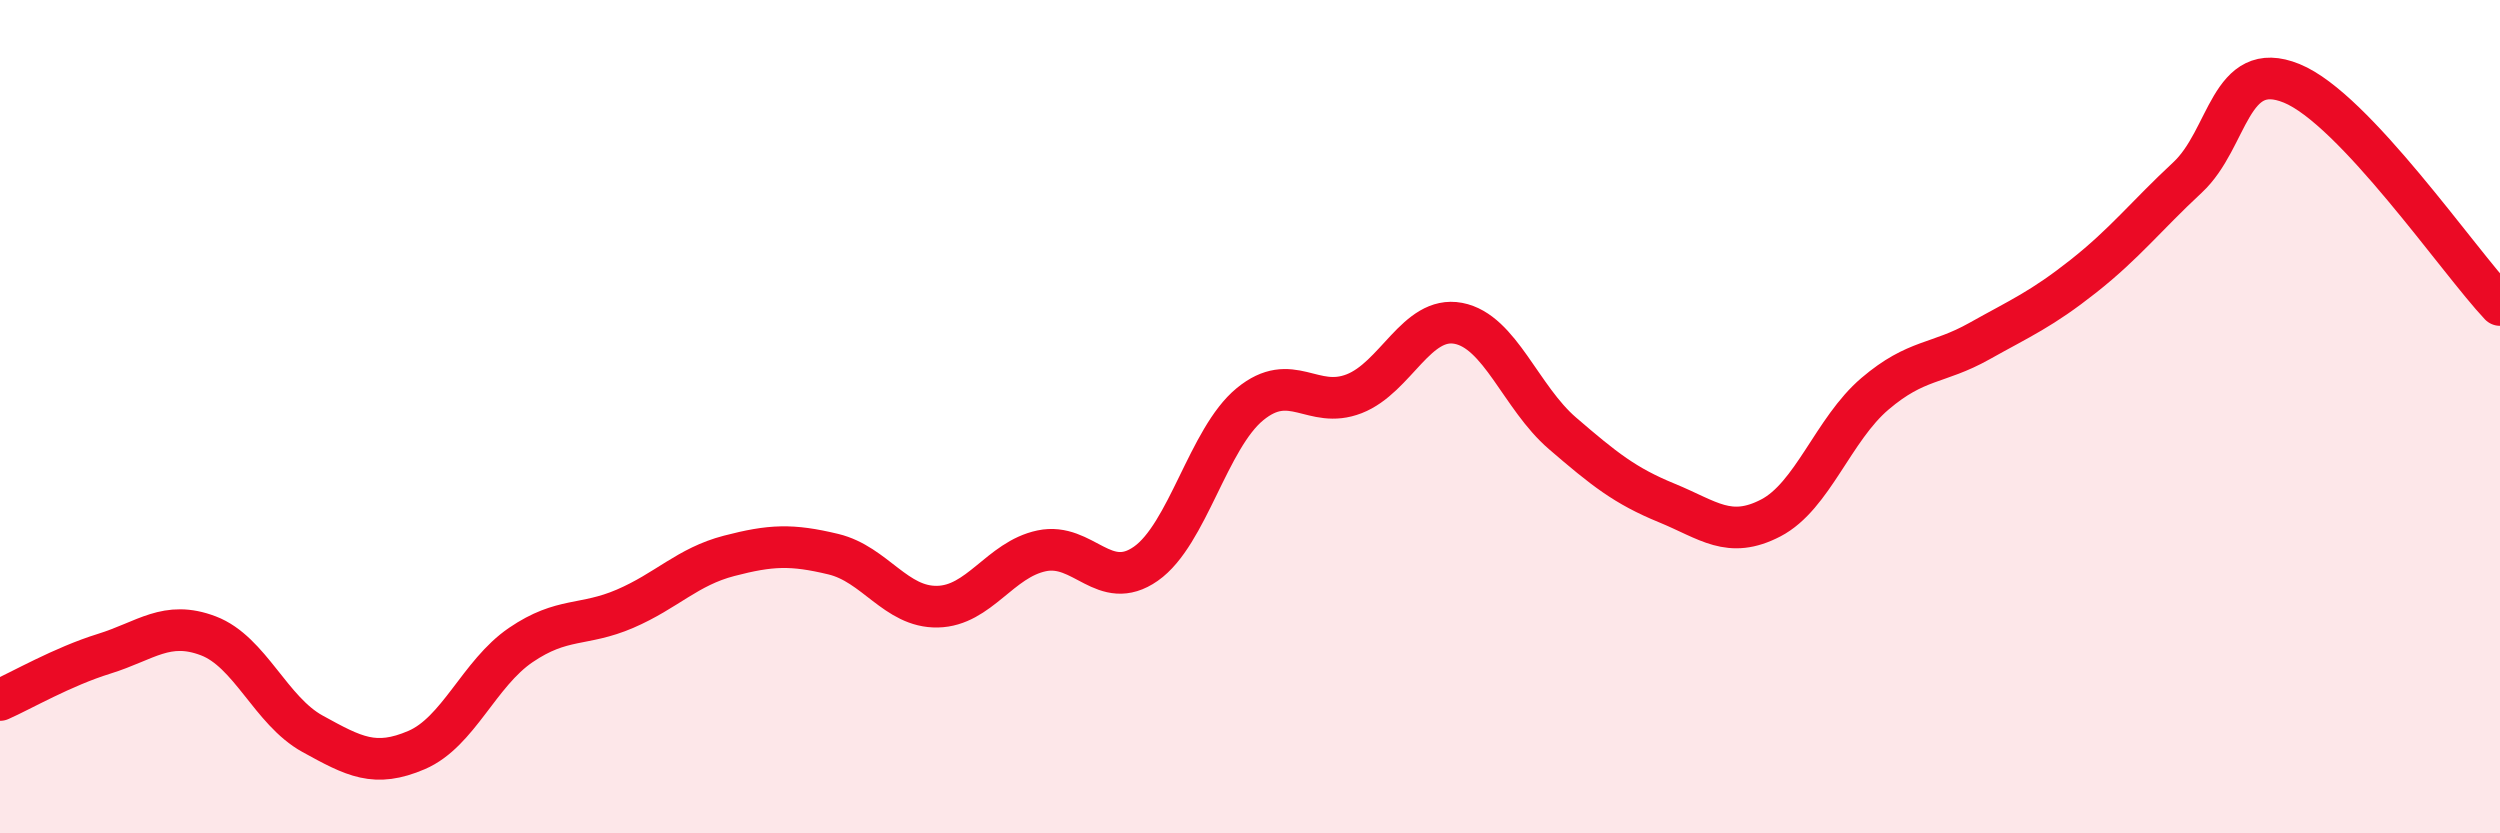
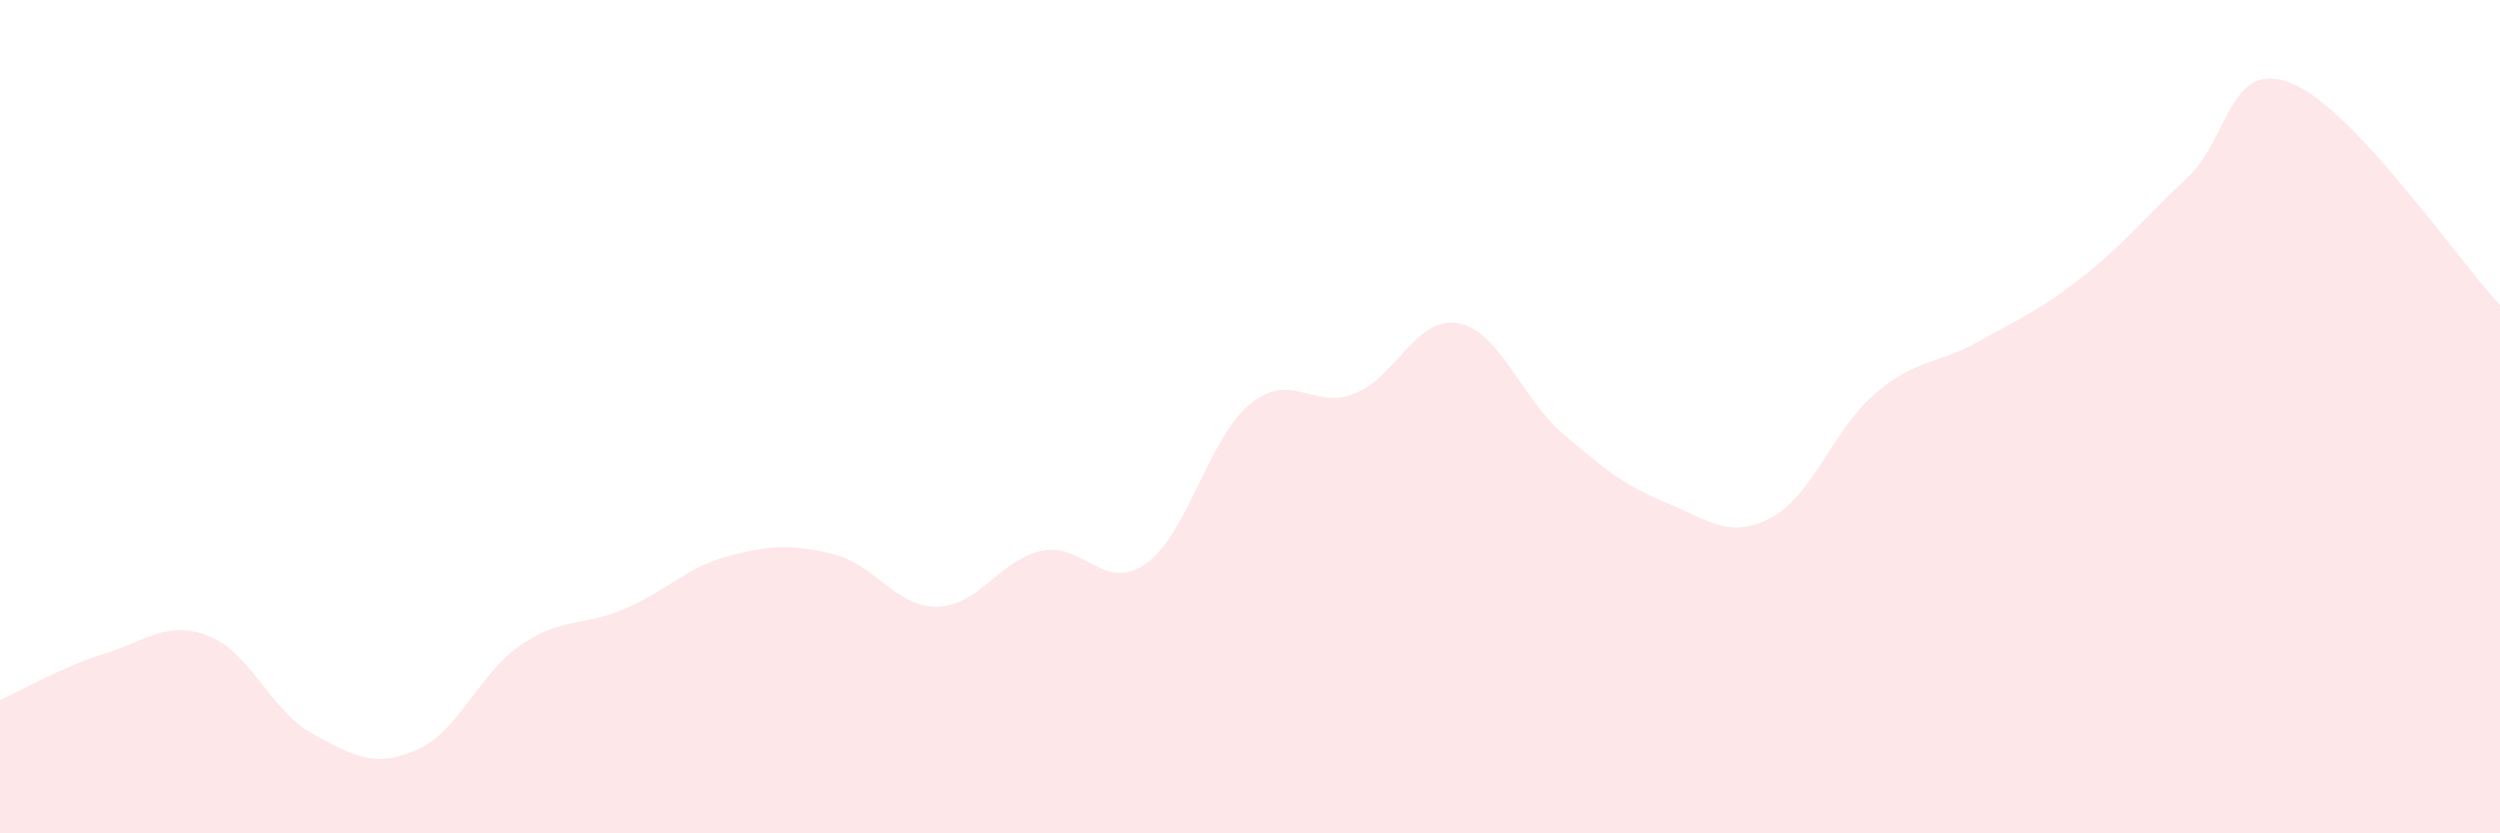
<svg xmlns="http://www.w3.org/2000/svg" width="60" height="20" viewBox="0 0 60 20">
  <path d="M 0,16.8 C 0.5,16.58 1.5,16 2.5,15.69 C 3.5,15.38 4,14.88 5,15.26 C 6,15.64 6.5,17.06 7.5,17.61 C 8.5,18.16 9,18.43 10,18 C 11,17.57 11.5,16.16 12.5,15.48 C 13.5,14.8 14,15.04 15,14.61 C 16,14.18 16.5,13.6 17.5,13.34 C 18.5,13.08 19,13.06 20,13.3 C 21,13.54 21.5,14.58 22.5,14.56 C 23.5,14.54 24,13.43 25,13.22 C 26,13.01 26.5,14.23 27.5,13.53 C 28.5,12.83 29,10.52 30,9.7 C 31,8.88 31.5,9.84 32.5,9.45 C 33.5,9.06 34,7.57 35,7.76 C 36,7.95 36.5,9.54 37.5,10.4 C 38.5,11.26 39,11.66 40,12.07 C 41,12.48 41.5,12.95 42.5,12.43 C 43.5,11.91 44,10.3 45,9.45 C 46,8.6 46.5,8.75 47.5,8.19 C 48.5,7.63 49,7.42 50,6.63 C 51,5.84 51.5,5.19 52.5,4.26 C 53.5,3.33 53.5,1.39 55,2 C 56.5,2.61 59,6.26 60,7.32L60 20L0 20Z" fill="#EB0A25" opacity="0.1" stroke-linecap="round" stroke-linejoin="round" />
-   <path d="M 0,16.8 C 0.5,16.58 1.5,16 2.5,15.69 C 3.5,15.38 4,14.88 5,15.26 C 6,15.64 6.5,17.06 7.5,17.61 C 8.5,18.16 9,18.43 10,18 C 11,17.57 11.5,16.16 12.5,15.48 C 13.5,14.8 14,15.04 15,14.61 C 16,14.18 16.5,13.6 17.5,13.34 C 18.5,13.08 19,13.06 20,13.3 C 21,13.54 21.5,14.58 22.5,14.56 C 23.5,14.54 24,13.43 25,13.22 C 26,13.01 26.5,14.23 27.5,13.53 C 28.5,12.83 29,10.52 30,9.7 C 31,8.88 31.5,9.84 32.5,9.45 C 33.5,9.06 34,7.57 35,7.76 C 36,7.95 36.5,9.54 37.5,10.4 C 38.5,11.26 39,11.66 40,12.07 C 41,12.48 41.5,12.95 42.5,12.43 C 43.5,11.91 44,10.3 45,9.45 C 46,8.6 46.5,8.75 47.5,8.19 C 48.5,7.63 49,7.42 50,6.63 C 51,5.84 51.5,5.19 52.5,4.26 C 53.5,3.33 53.5,1.39 55,2 C 56.5,2.61 59,6.26 60,7.32" stroke="#EB0A25" stroke-width="1" fill="none" stroke-linecap="round" stroke-linejoin="round" />
</svg>